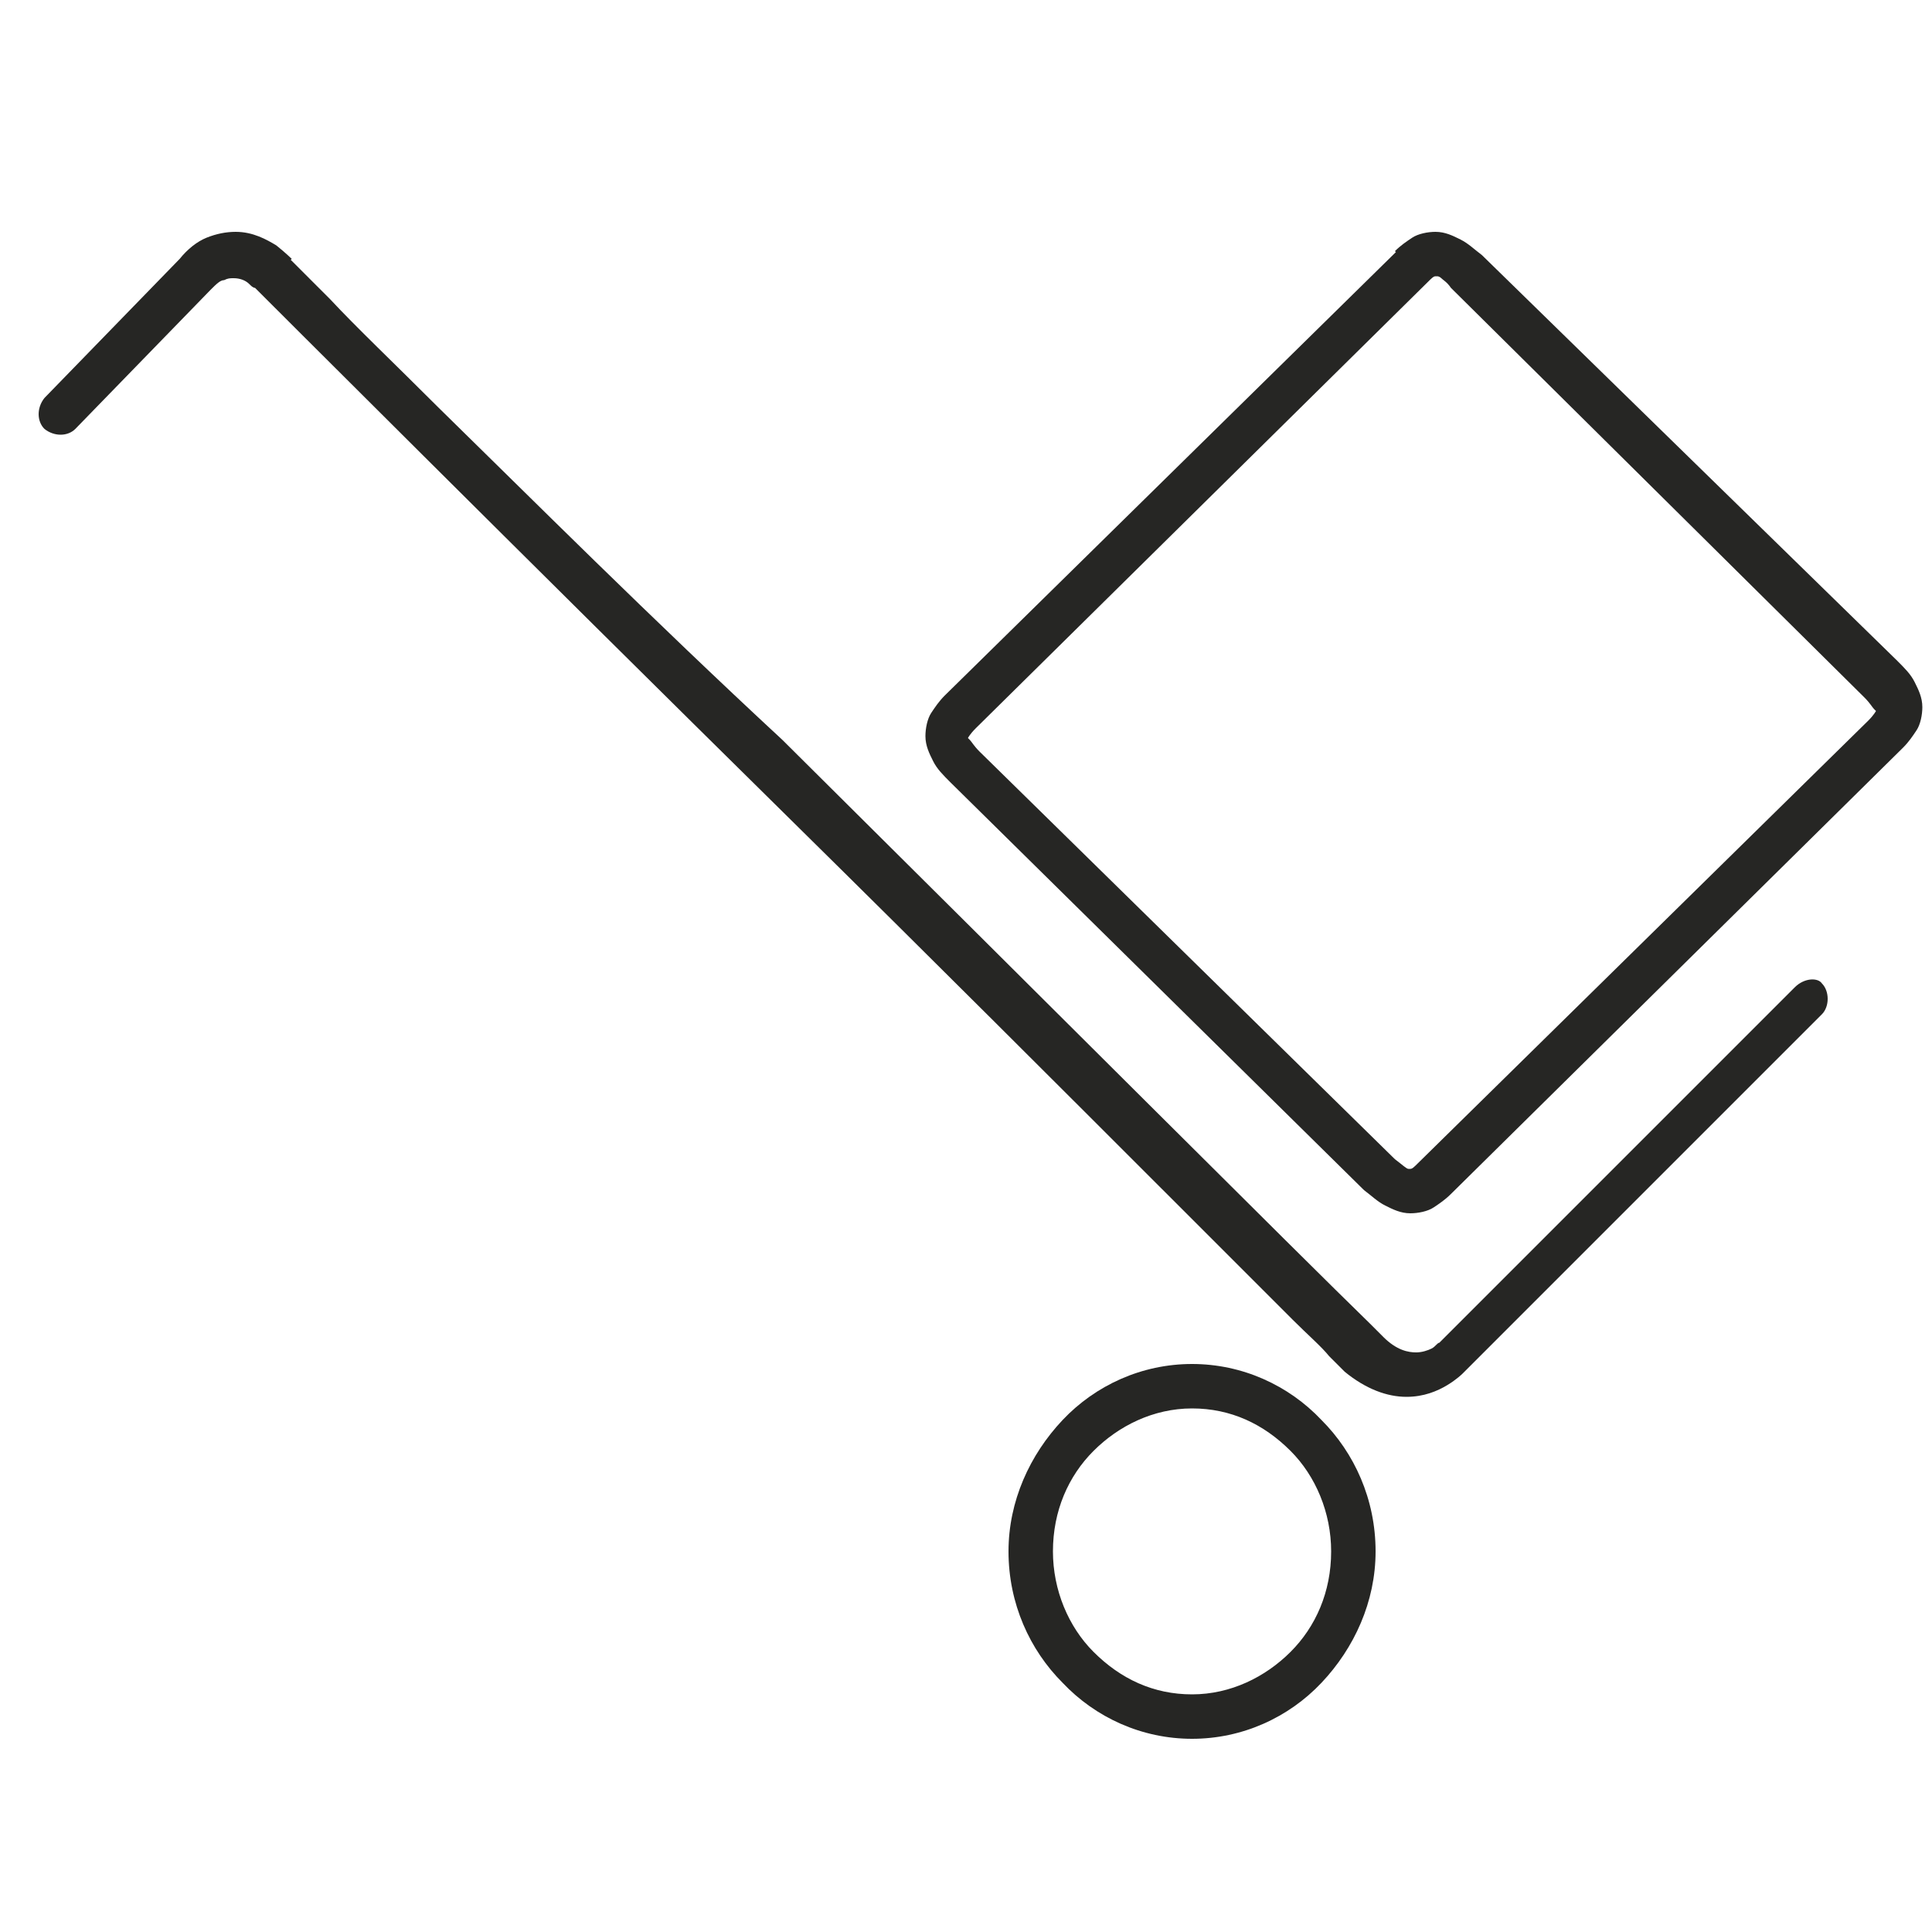
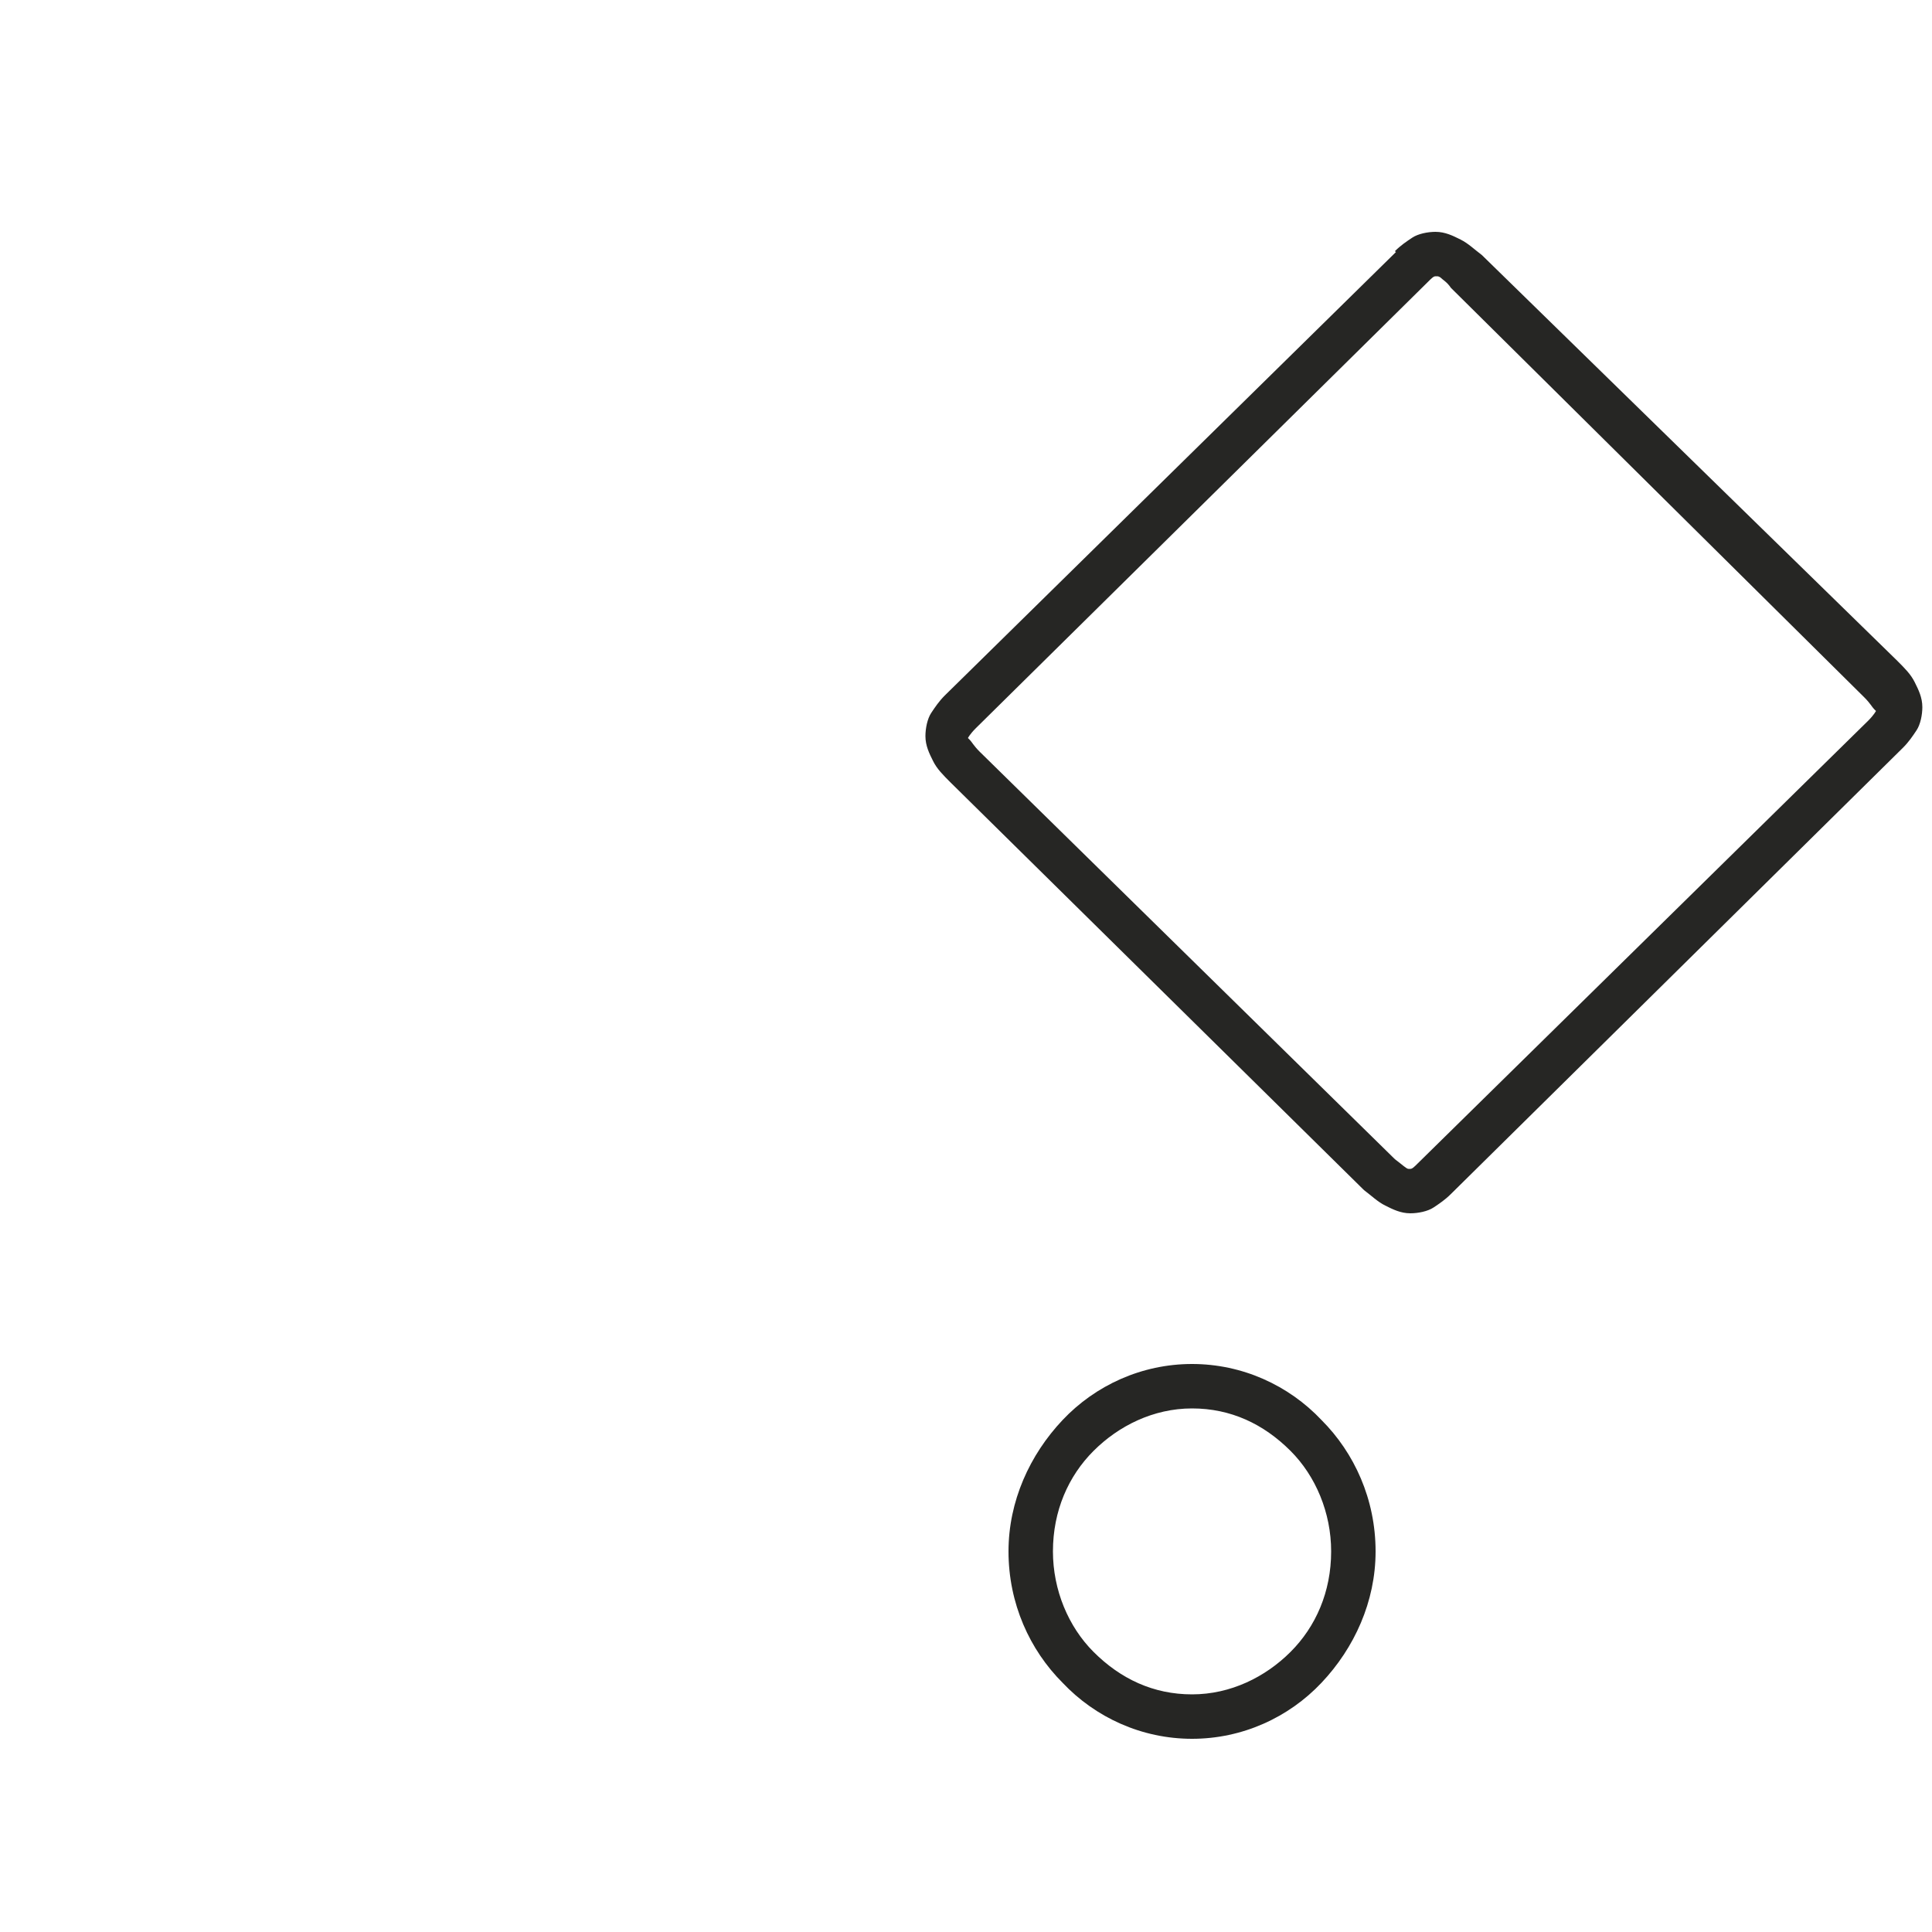
<svg xmlns="http://www.w3.org/2000/svg" version="1.1" id="Layer_1" x="0px" y="0px" viewBox="0 0 100 100" enable-background="new 0 0 100 100" xml:space="preserve">
  <g>
    <g>
-       <path fill="#262624" d="M92.9,51.1L74.3,69.7l0,0l0.5,0.4l-0.4-0.5l0,0l0.5,0.4l-0.4-0.5l0,0c-0.1,0-0.2,0.2-0.4,0.3    c-0.2,0.1-0.5,0.2-0.8,0.2c-0.4,0-1-0.1-1.7-0.8l-0.7,0.9l0.8-0.8c0,0-0.3-0.3-0.8-0.8c-3.5-3.4-17.4-17.3-30.4-30.2    C33.7,32,27.4,25.7,22.7,21.1c-2.3-2.3-4.3-4.2-5.6-5.6c-1.3-1.3-2.1-2.1-2.1-2.1l-0.8,0.8l0.9-0.8c0,0-0.3-0.3-0.8-0.7    c-0.5-0.3-1.2-0.7-2.1-0.7c-0.5,0-1,0.1-1.5,0.3s-1,0.6-1.4,1.1l0.8,0.8l-0.8-0.8l-7,7.2c-0.4,0.5-0.4,1.2,0,1.6    c0.5,0.4,1.2,0.4,1.6,0l7-7.2l0,0c0.3-0.3,0.5-0.5,0.7-0.5c0.2-0.1,0.3-0.1,0.5-0.1c0.3,0,0.6,0.1,0.8,0.3    c0.1,0.1,0.2,0.2,0.3,0.2l0.1,0.1l0,0l0,0l0,0c0,0,13.8,13.8,27.8,27.6c7,6.9,14,13.9,19.3,19.2c2.7,2.7,4.9,4.9,6.5,6.5    c0.8,0.8,1.5,1.4,1.9,1.9c0.5,0.5,0.7,0.7,0.8,0.8l0,0l0,0c1.1,0.9,2.2,1.3,3.2,1.3c0.9,0,1.6-0.3,2.1-0.6    c0.5-0.3,0.8-0.6,0.8-0.6l-0.8-0.8l0.8,0.8l18.6-18.6c0.4-0.4,0.4-1.2,0-1.6C94.1,50.6,93.4,50.6,92.9,51.1L92.9,51.1z" />
      <path fill="#262624" d="M73.1,13.8L72.3,13L48.9,36l0,0c-0.3,0.3-0.5,0.6-0.7,0.9c-0.2,0.3-0.3,0.8-0.3,1.2c0,0.5,0.2,0.9,0.4,1.3    c0.2,0.4,0.5,0.7,0.9,1.1l0,0l21.4,21.1l0,0c0.4,0.3,0.7,0.6,1.1,0.8s0.8,0.4,1.3,0.4c0.4,0,0.9-0.1,1.2-0.3    c0.3-0.2,0.6-0.4,0.9-0.7l0,0l23.4-23.1c0.3-0.3,0.5-0.6,0.7-0.9c0.2-0.3,0.3-0.8,0.3-1.2c0-0.5-0.2-0.9-0.4-1.3    c-0.2-0.4-0.5-0.7-0.9-1.1l-21.5-21l0,0c-0.4-0.3-0.7-0.6-1.1-0.8S74.8,12,74.3,12c-0.4,0-0.9,0.1-1.2,0.3    c-0.3,0.2-0.6,0.4-0.9,0.7L73.1,13.8l0.8,0.8c0.2-0.2,0.3-0.3,0.4-0.3h0.1l0,0l0,0l0,0l0,0l0,0l0,0l0,0l0,0l0,0l0,0    c0,0,0.1,0,0.2,0.1s0.3,0.2,0.5,0.5l0,0l21.4,21.2c0.3,0.3,0.4,0.5,0.5,0.6l0.1,0.1l0,0l0,0l0,0l0,0l0,0l0,0h0.1h-0.1l0,0h0.1    h-0.1l0,0l0,0l0,0l0,0l0,0c0,0-0.1,0.2-0.4,0.5L73.4,60.2l0,0c-0.2,0.2-0.3,0.3-0.4,0.3h-0.1l0,0l0,0l0,0l0,0l0,0l0,0l0,0    c-0.1,0-0.3-0.2-0.7-0.5l0,0L50.7,38.9l0,0c-0.3-0.3-0.4-0.5-0.5-0.6l-0.1-0.1l0,0l0,0l0,0l0,0l0,0l0,0H50h0.1l0,0H50h0.1l0,0l0,0    l0,0l0,0l0,0c0,0,0.1-0.2,0.4-0.5l0,0l23.4-23.1L73.1,13.8z" />
      <path fill="#262624" d="M61.7,88.9V90c2.6,0,5-1.1,6.7-2.9c1.7-1.8,2.8-4.2,2.8-6.8c0-2.7-1.1-5.1-2.8-6.8    c-1.7-1.8-4.1-2.9-6.7-2.9c-2.6,0-5,1.1-6.7,2.9s-2.8,4.2-2.8,6.8c0,2.7,1.1,5.1,2.8,6.8c1.7,1.8,4.1,2.9,6.7,2.9V88.9v-1.2    c-2,0-3.7-0.8-5.1-2.2c-1.3-1.3-2.1-3.2-2.1-5.2c0-2.1,0.8-3.9,2.1-5.2c1.3-1.3,3.1-2.2,5.1-2.2s3.7,0.8,5.1,2.2    c1.3,1.3,2.1,3.2,2.1,5.2c0,2.1-0.8,3.9-2.1,5.2c-1.3,1.3-3.1,2.2-5.1,2.2C61.7,87.7,61.7,88.9,61.7,88.9z" />
    </g>
  </g>
</svg>